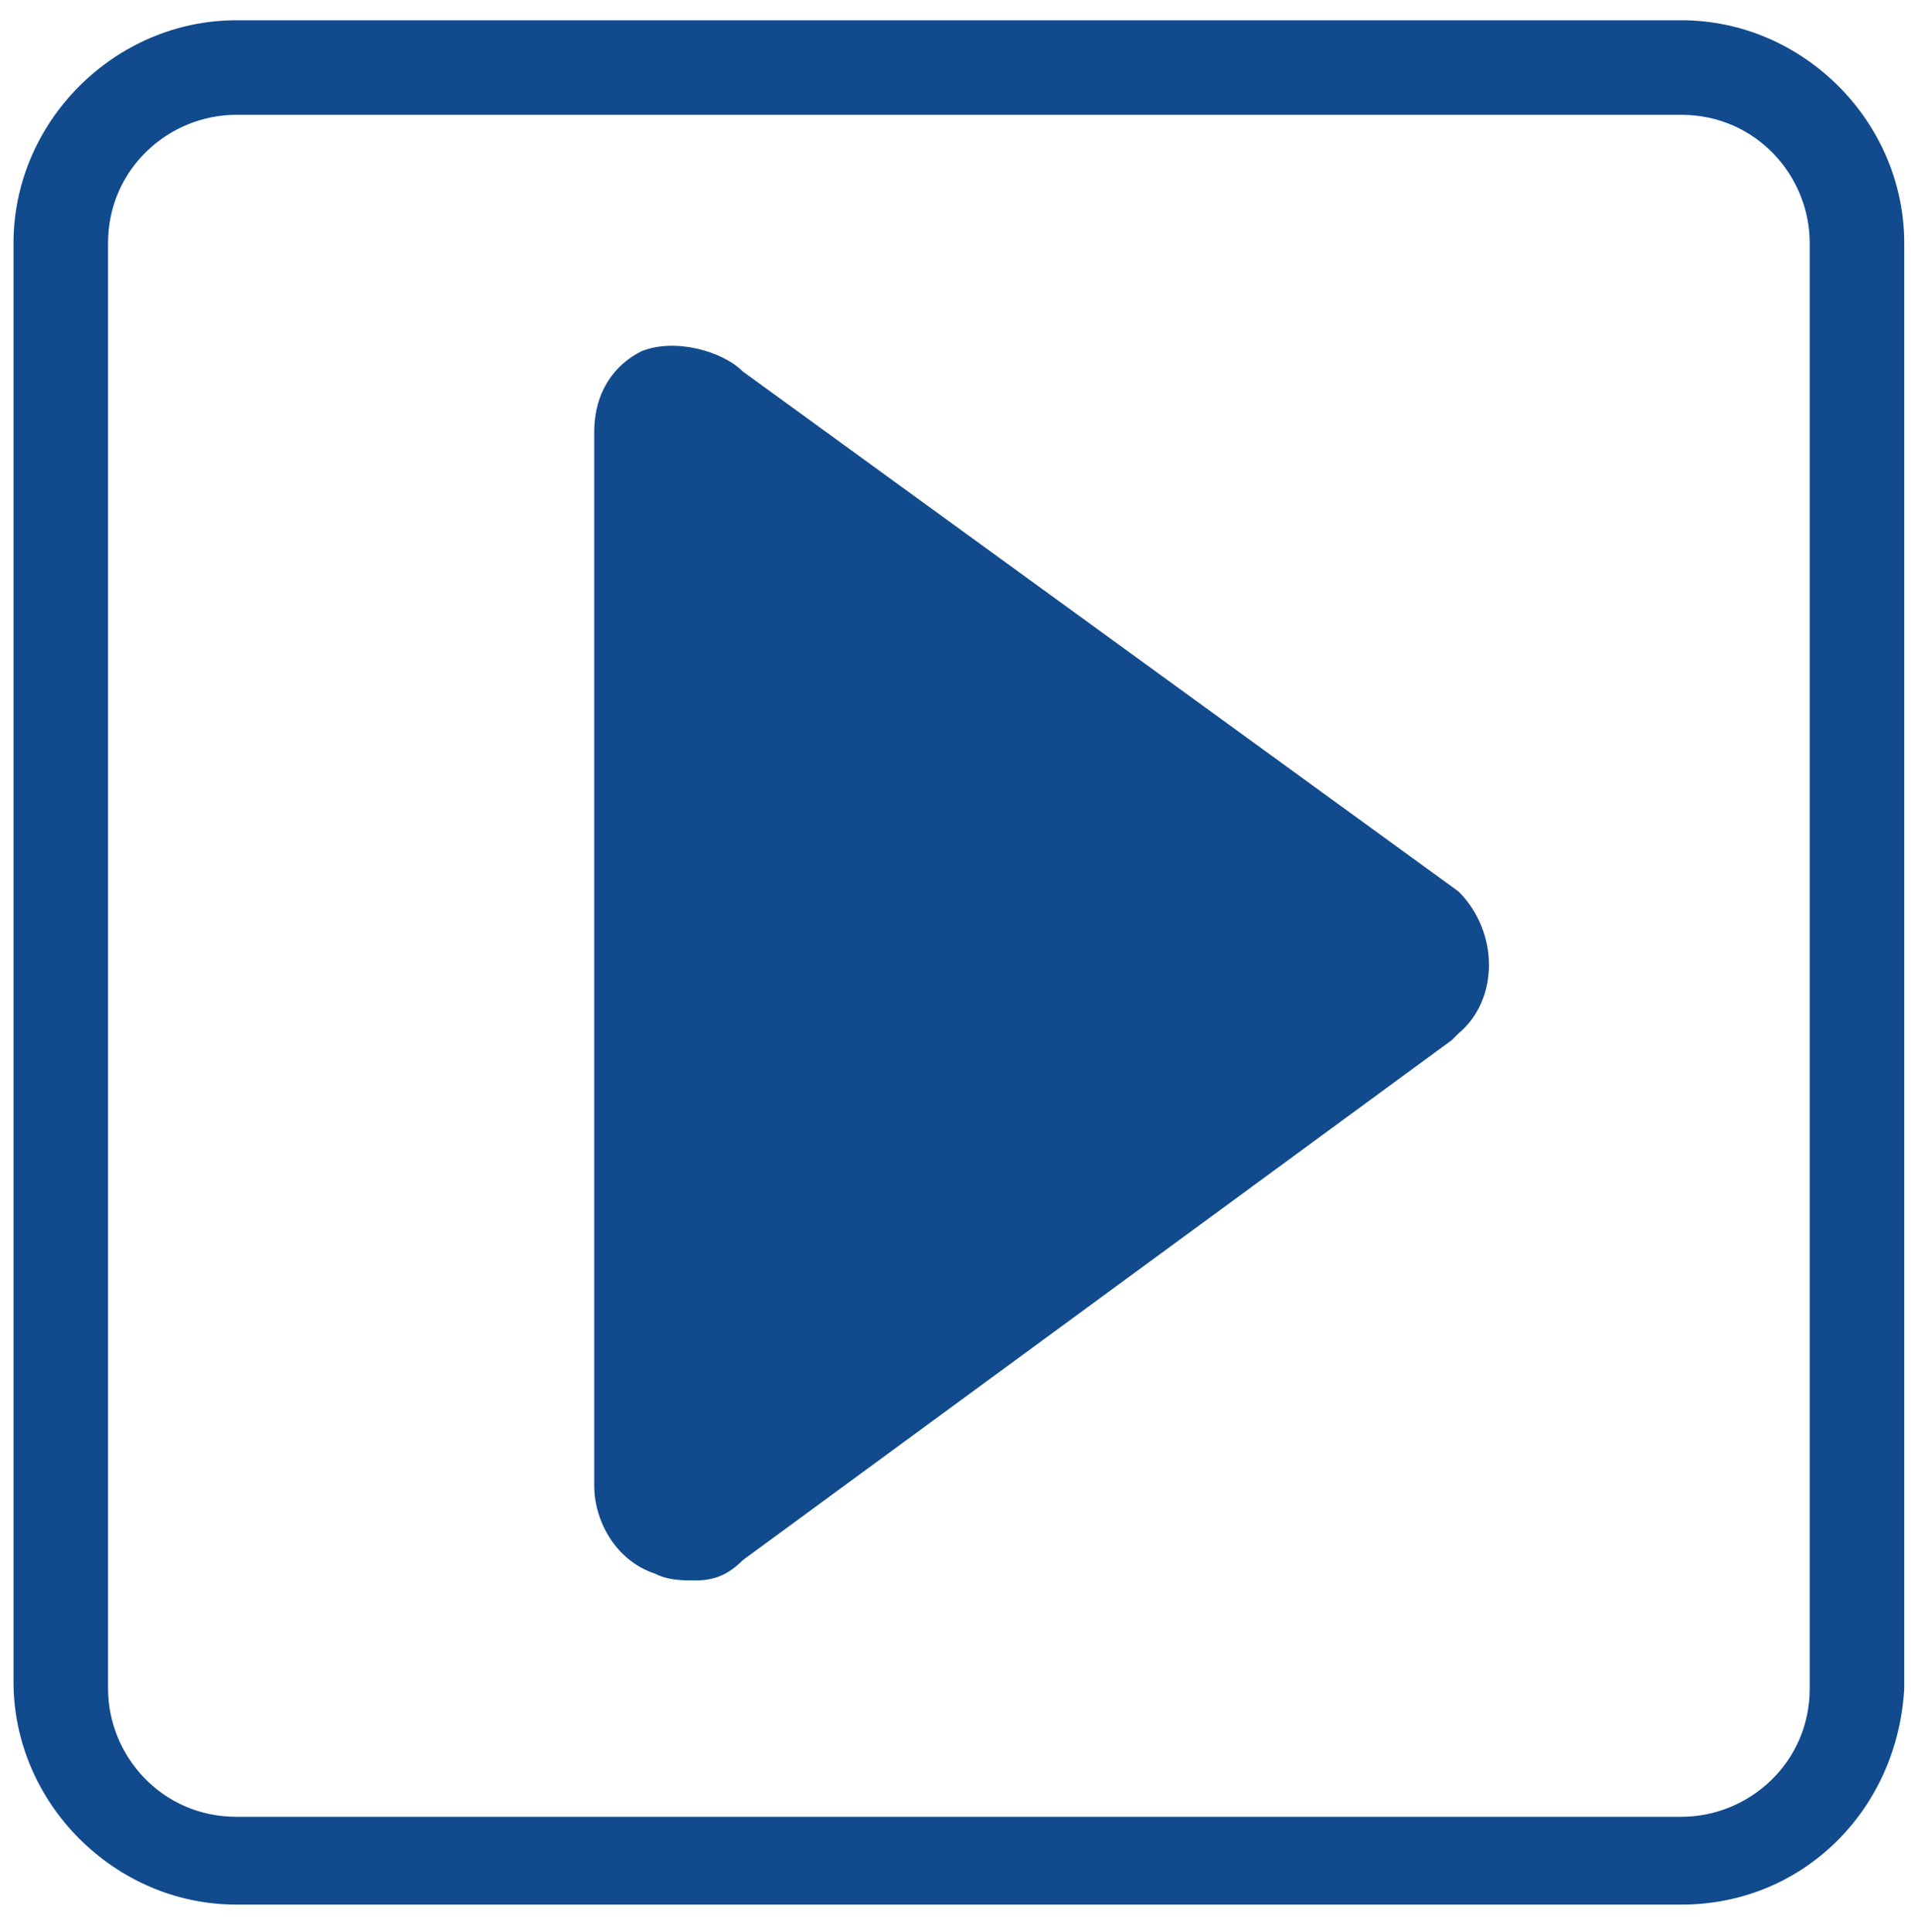
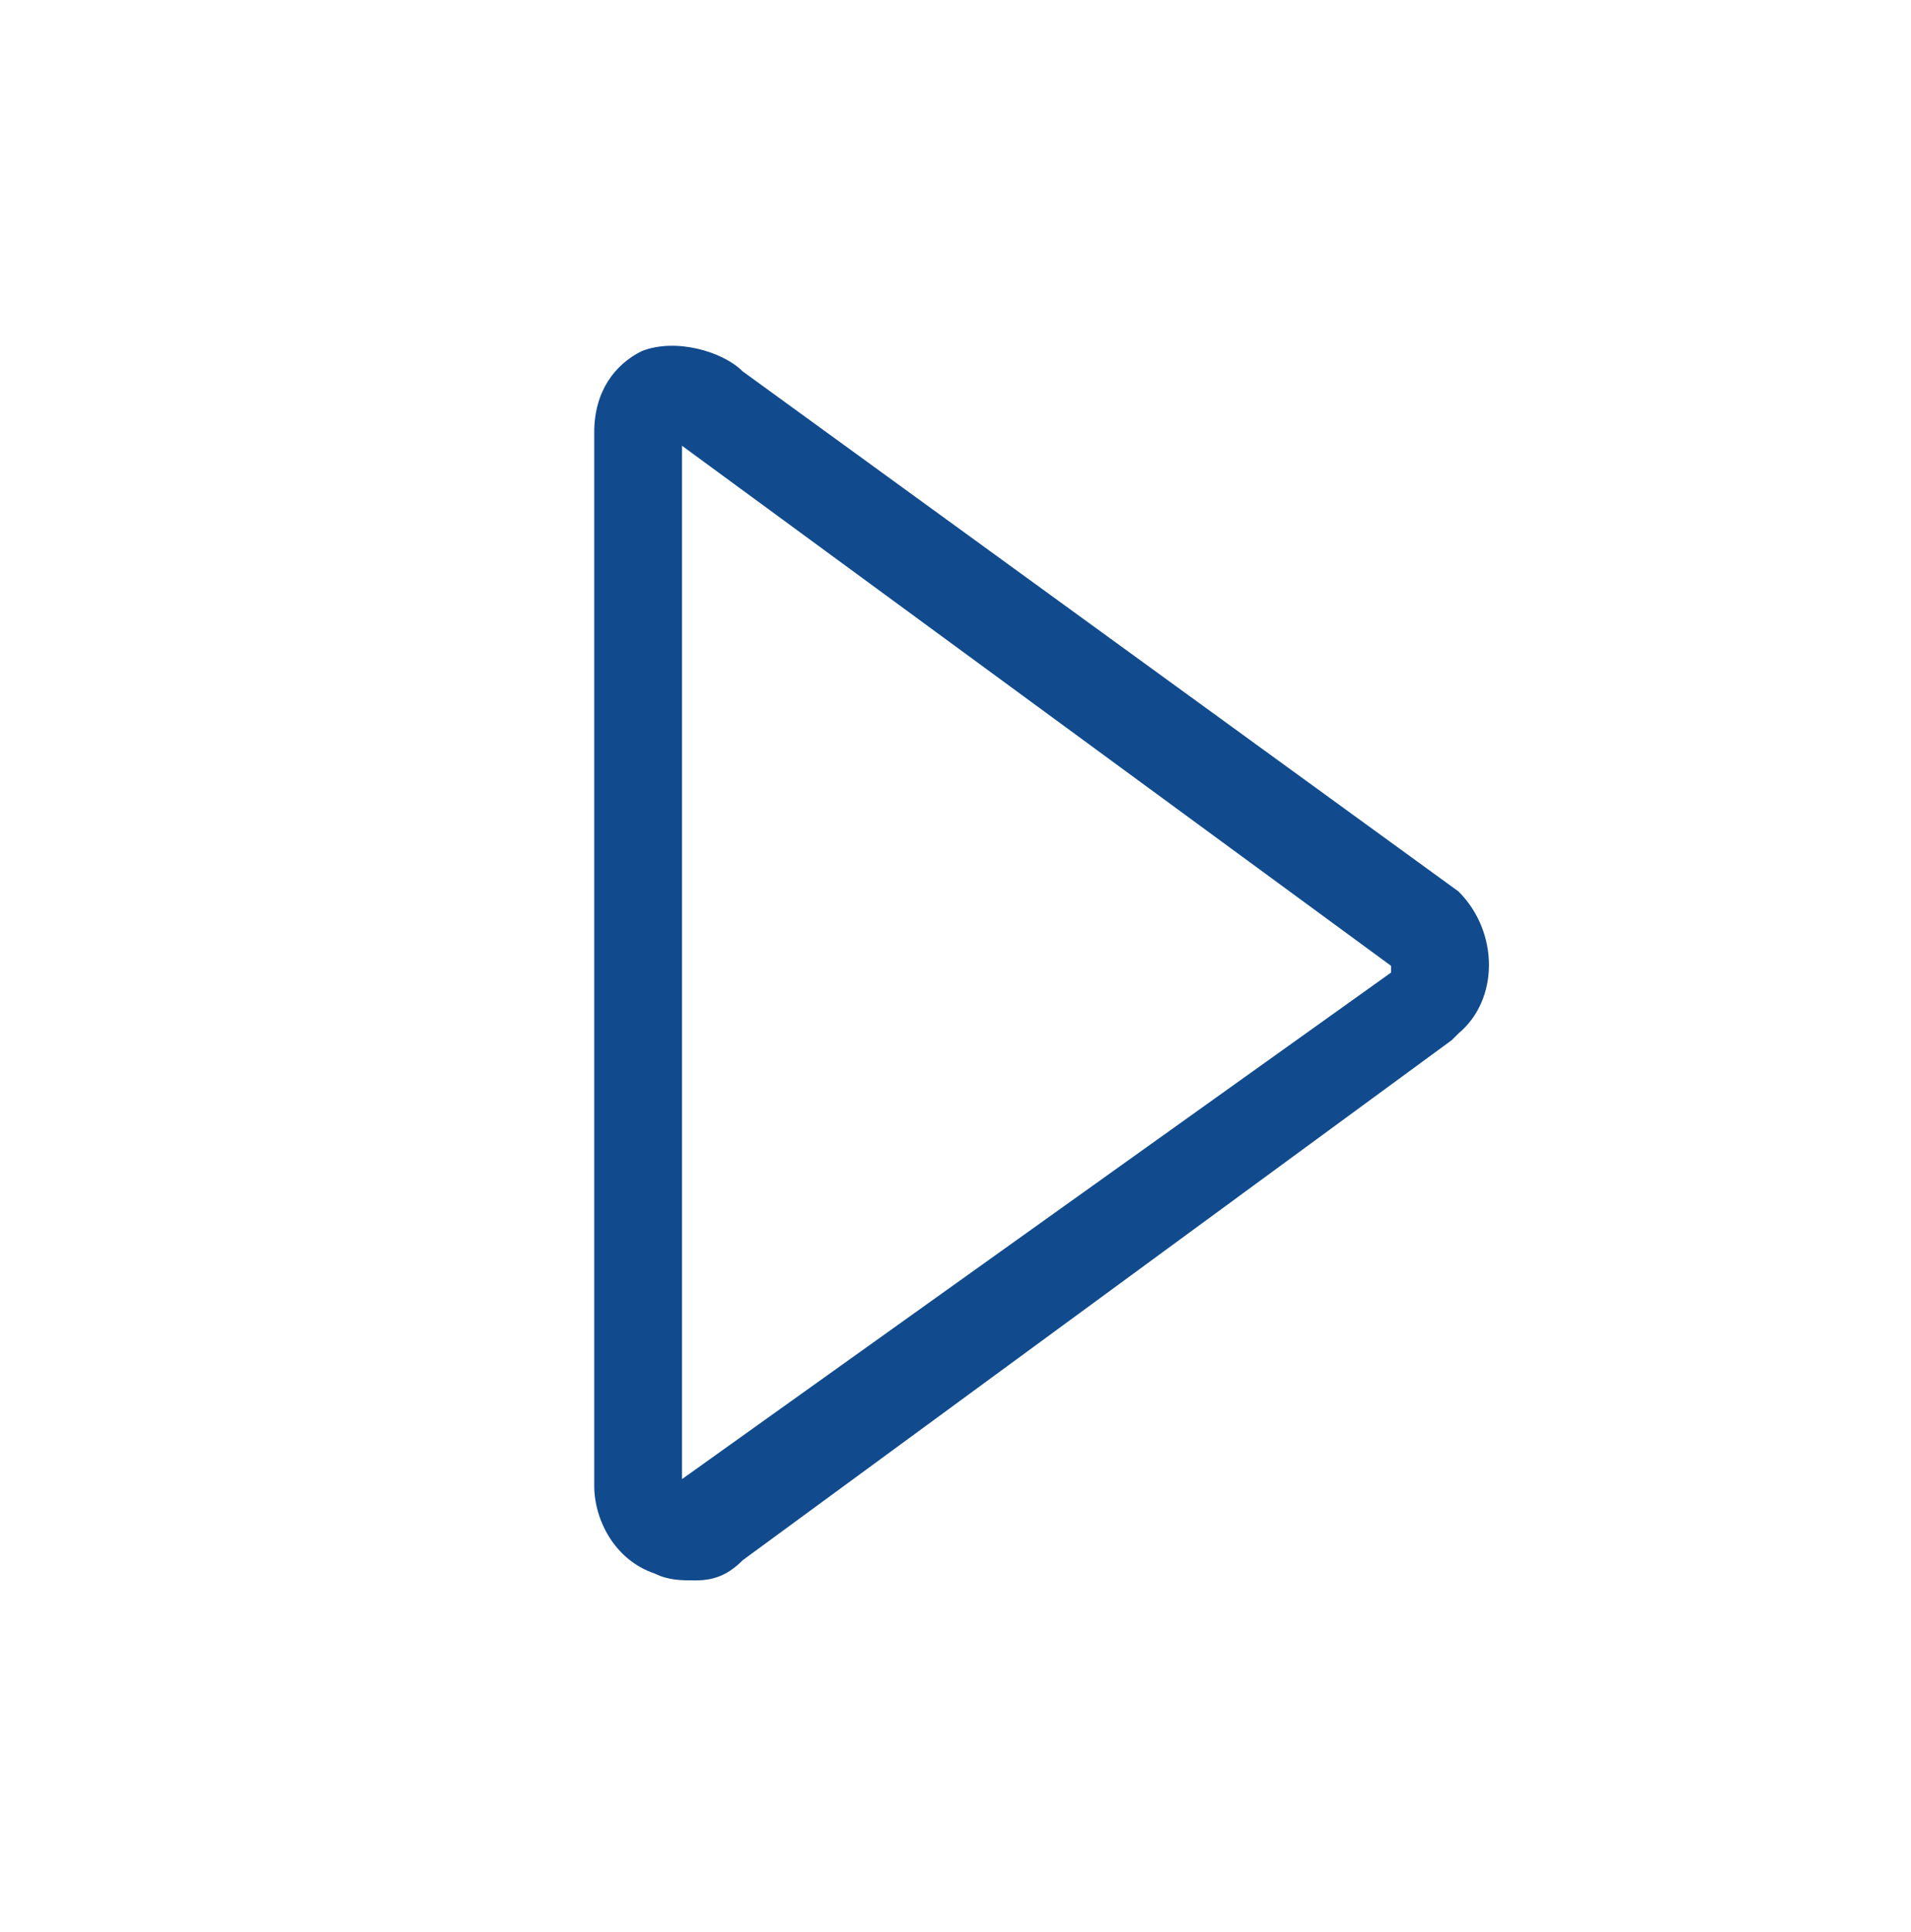
<svg xmlns="http://www.w3.org/2000/svg" version="1.1" id="Layer_1" x="0px" y="0px" viewBox="0 0 28.3 28.6" style="enable-background:new 0 0 28.3 28.6;" xml:space="preserve">
  <style type="text/css">
	.st0{fill:#114B8D;}
</style>
-   <path class="st0" d="M24.9,28.2H3.5c-1.8,0-3.3-1.5-3.3-3.3V3.6c0-1.8,1.5-3.3,3.3-3.3h21.4c1.8,0,3.3,1.5,3.3,3.3V25  C28.1,26.8,26.7,28.2,24.9,28.2z M3.5,1.7c-1,0-1.9,0.8-1.9,1.9V25c0,1,0.8,1.9,1.9,1.9h21.4c1,0,1.9-0.8,1.9-1.9V3.6  c0-1-0.8-1.9-1.9-1.9H3.5z" />
  <g>
-     <path class="st0" d="M9.4,21.9c0,0.6,0.8,1,1.2,0.6l10.6-7.7c0.3-0.3,0.3-0.8,0-1.2L10.6,6.1c-0.3-0.3-1.2-0.5-1.2,0.3L9.4,21.9z" />
    <path class="st0" d="M10.3,23.4c-0.2,0-0.4,0-0.6-0.1c-0.6-0.2-0.9-0.8-0.9-1.3V6.4c0-0.6,0.3-1,0.7-1.2C10,5,10.7,5.2,11,5.5   l10.6,7.7c0.6,0.6,0.6,1.6,0,2.1l-0.1,0.1L11,23.1C10.8,23.3,10.6,23.4,10.3,23.4z M10.1,21.9C10.1,21.9,10.2,21.9,10.1,21.9   l10.5-7.5c0,0,0-0.1,0-0.1L10.1,6.6L10.1,21.9z" />
  </g>
</svg>